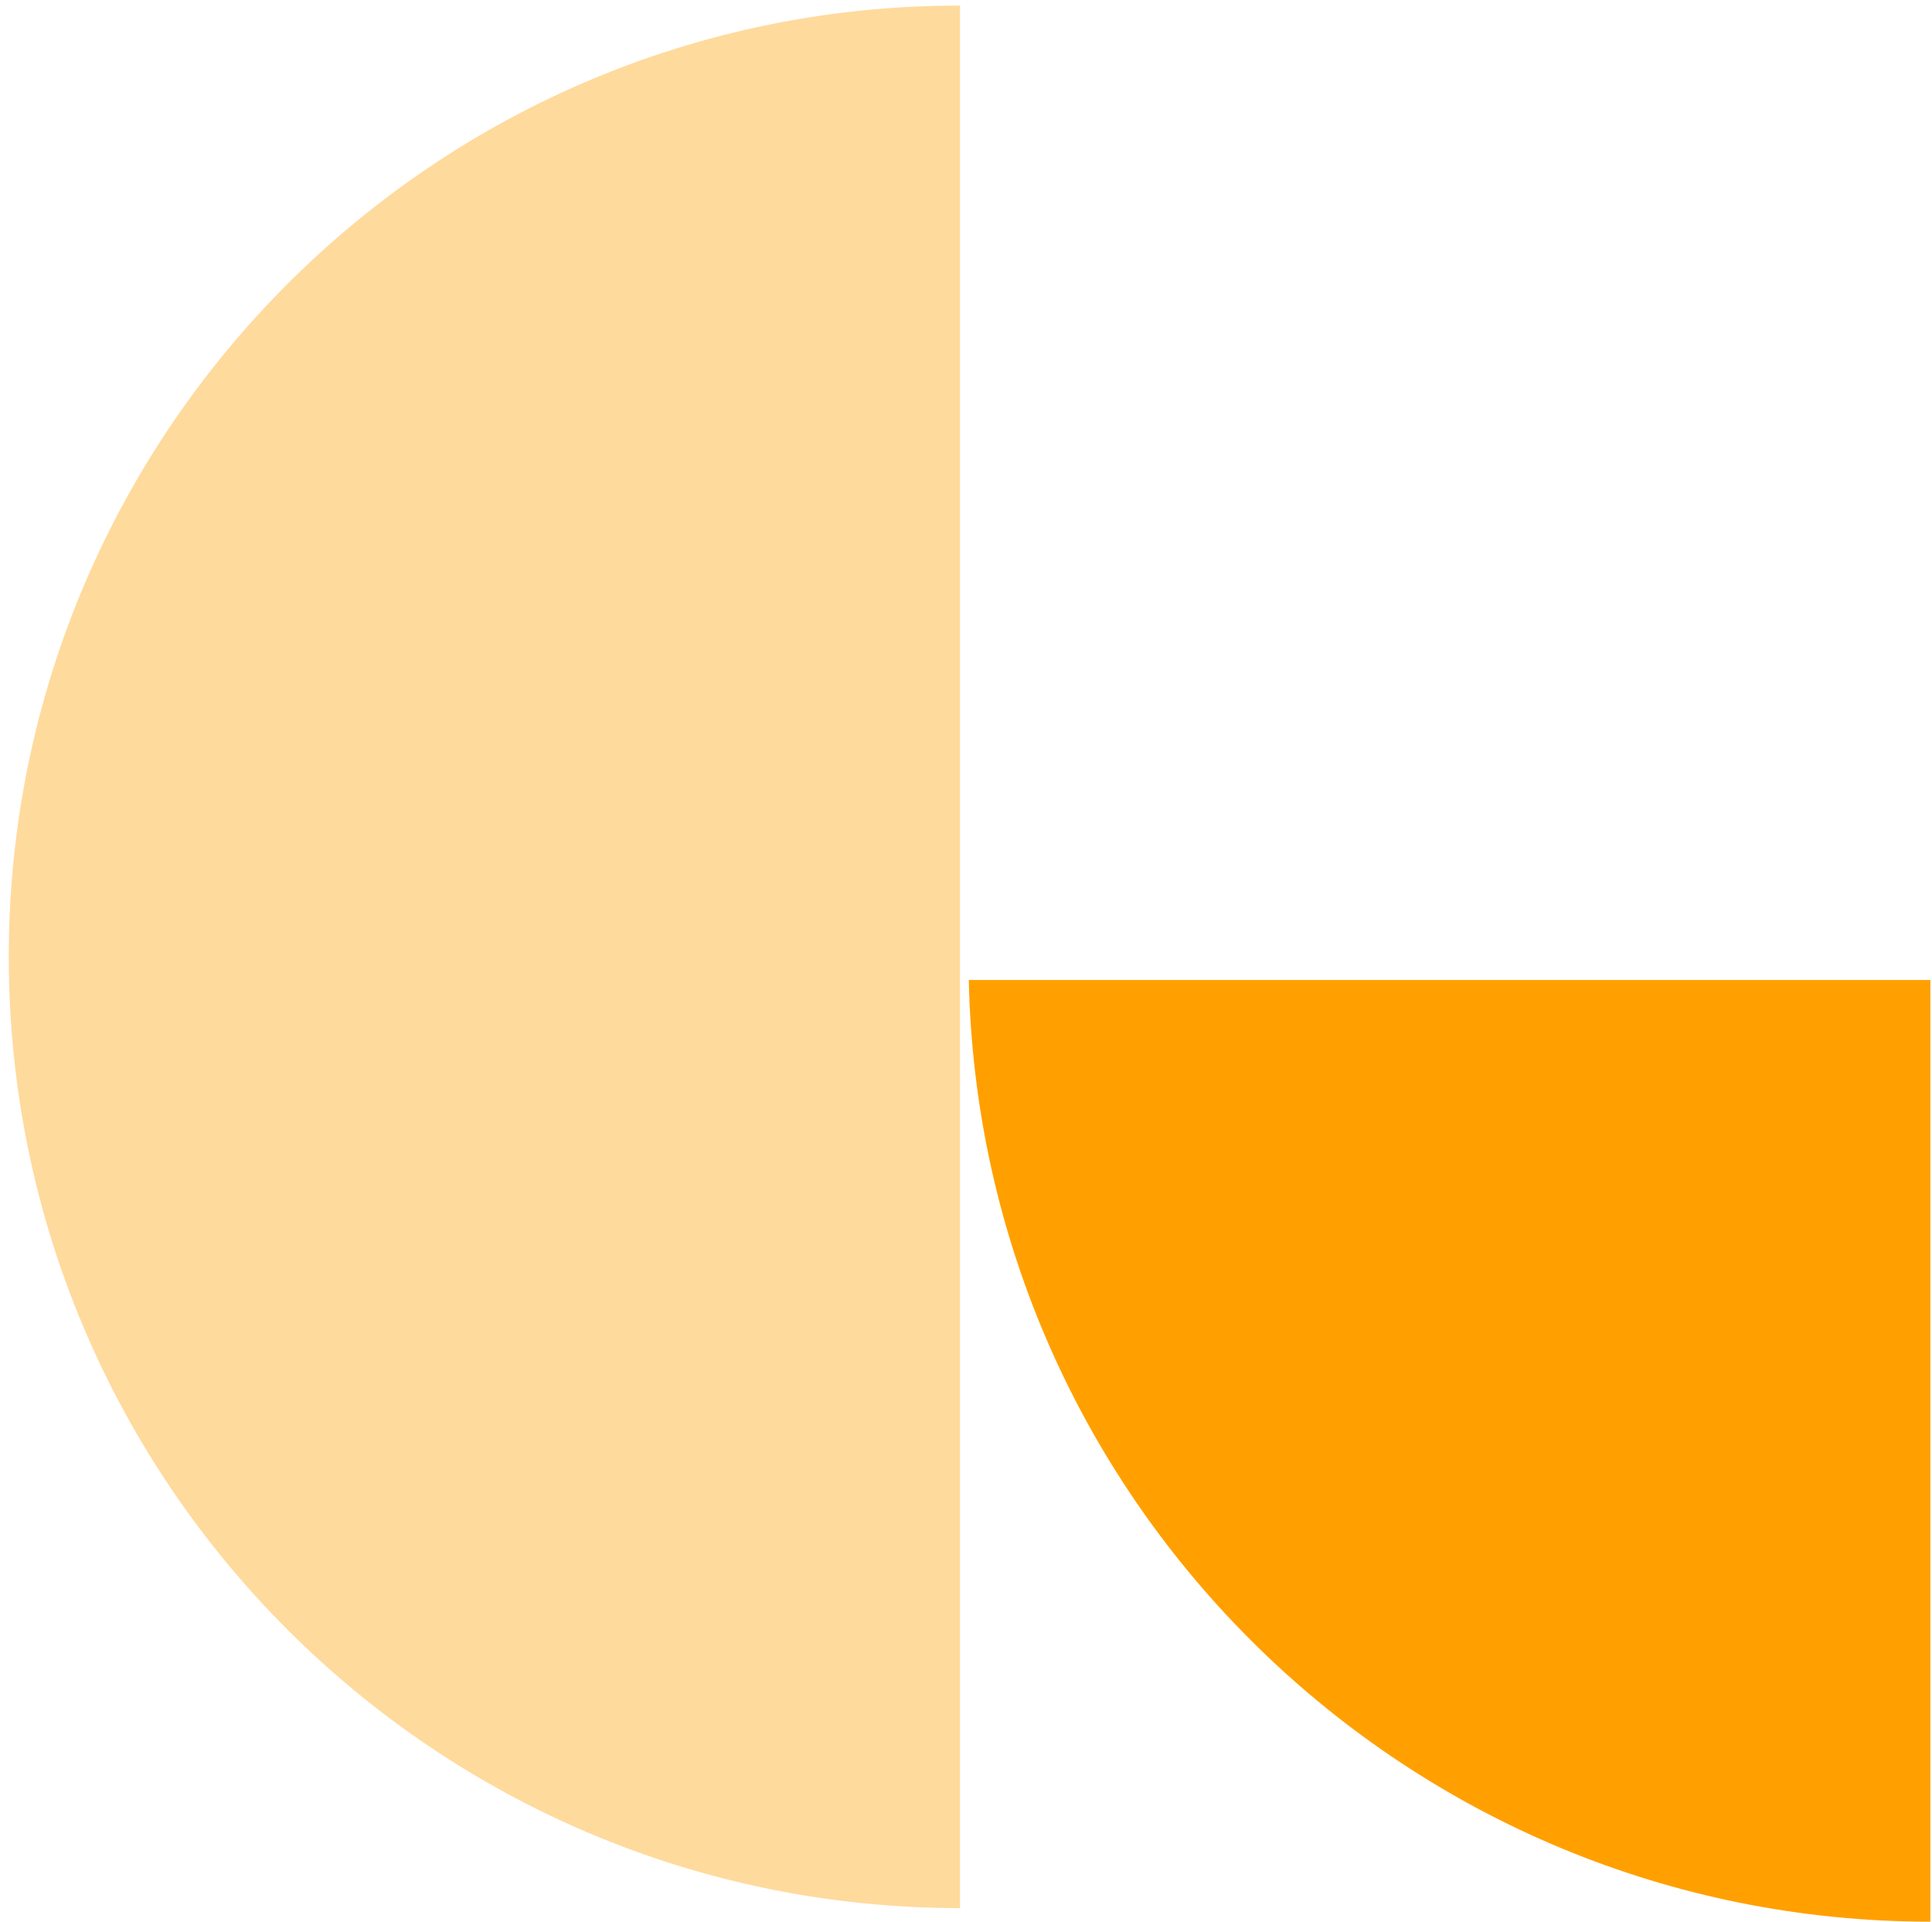
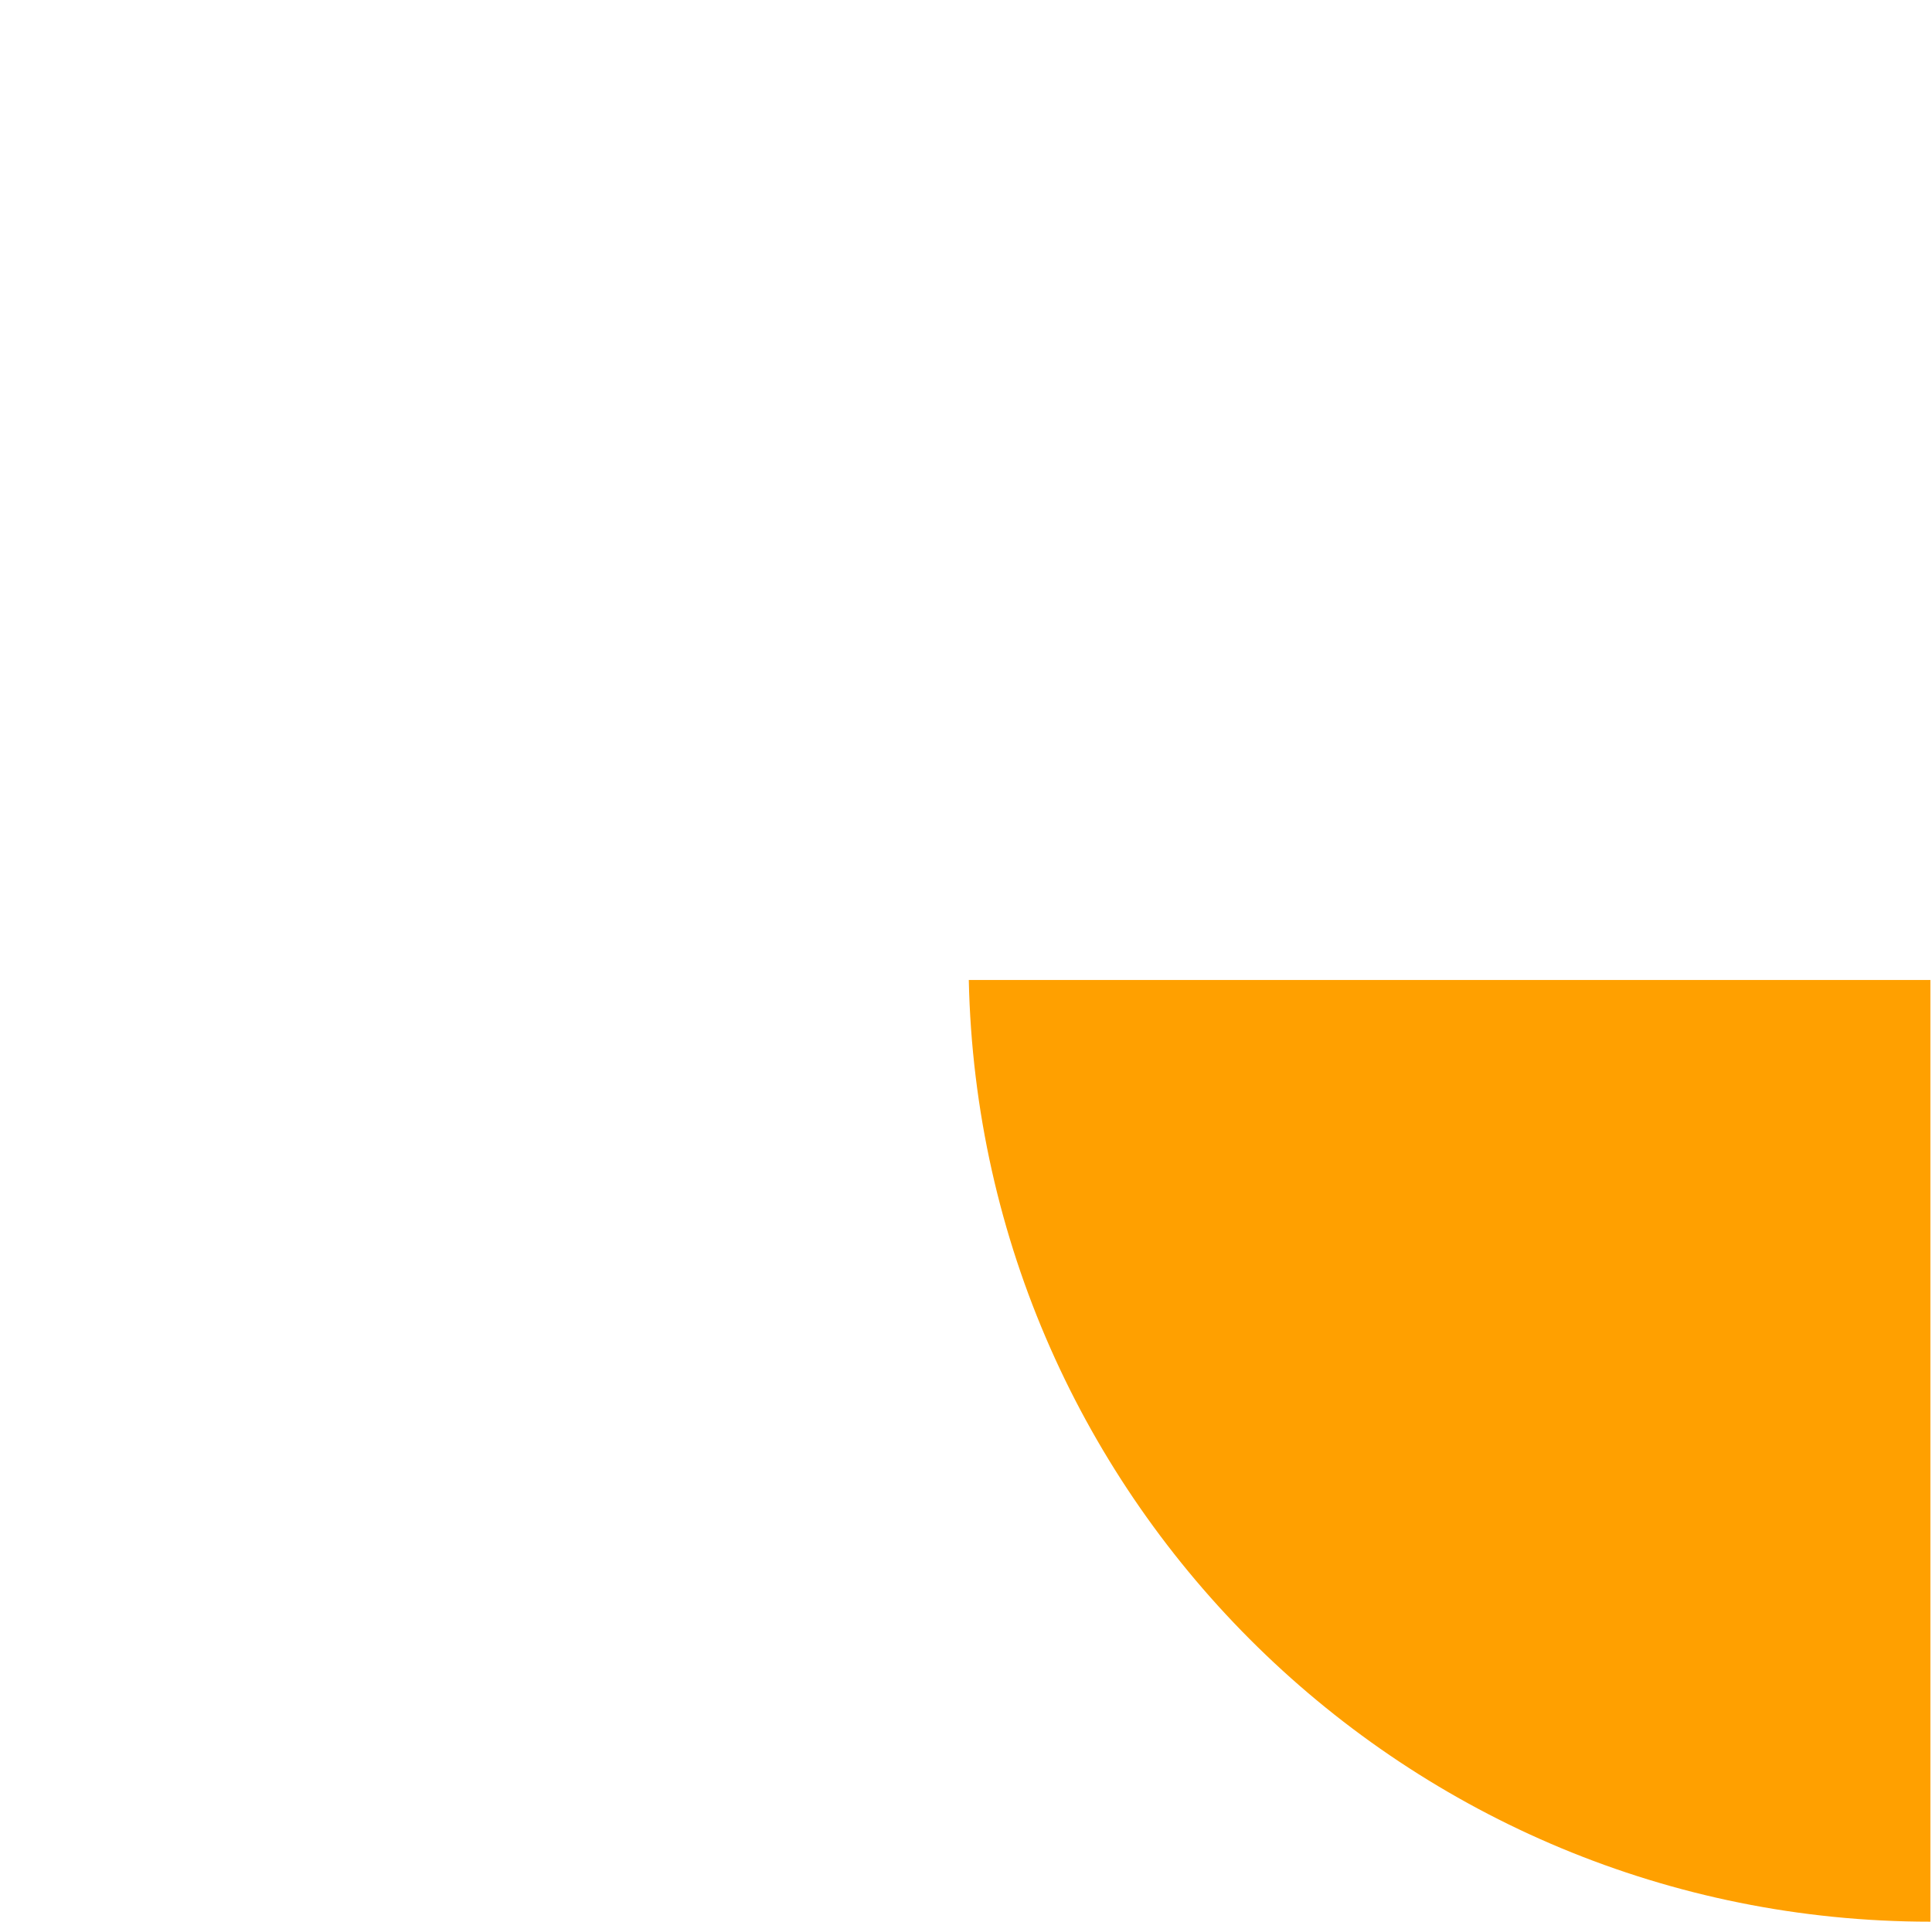
<svg xmlns="http://www.w3.org/2000/svg" id="Layer_1" data-name="Layer 1" version="1.1" viewBox="0 0 242.3 241">
  <defs>
    <style>
      .cls-1 {
        fill: #ffda9d;
      }

      .cls-1, .cls-2, .cls-3 {
        stroke-width: 0px;
      }

      .cls-2 {
        fill: none;
      }

      .cls-3 {
        fill: #ffa000;
      }
    </style>
  </defs>
-   <rect class="cls-2" x="-.1" y="-.5" width="121.7" height="241" />
  <g id="Path_13" data-name="Path 13">
-     <path class="cls-1" d="M120.3.7C54.5.7,1.1,54.1,1.1,120s53.4,119.3,119.3,119.3V.7h0Z" />
-   </g>
-   <path id="Path_1374" data-name="Path 1374" class="cls-3" d="M121.5,122.9c1.4,65.6,55,118.1,120.6,118.1v-118.1h-120.6Z" />
+     </g>
+   <path id="Path_1374" data-name="Path 1374" class="cls-3" d="M121.5,122.9c1.4,65.6,55,118.1,120.6,118.1v-118.1Z" />
</svg>